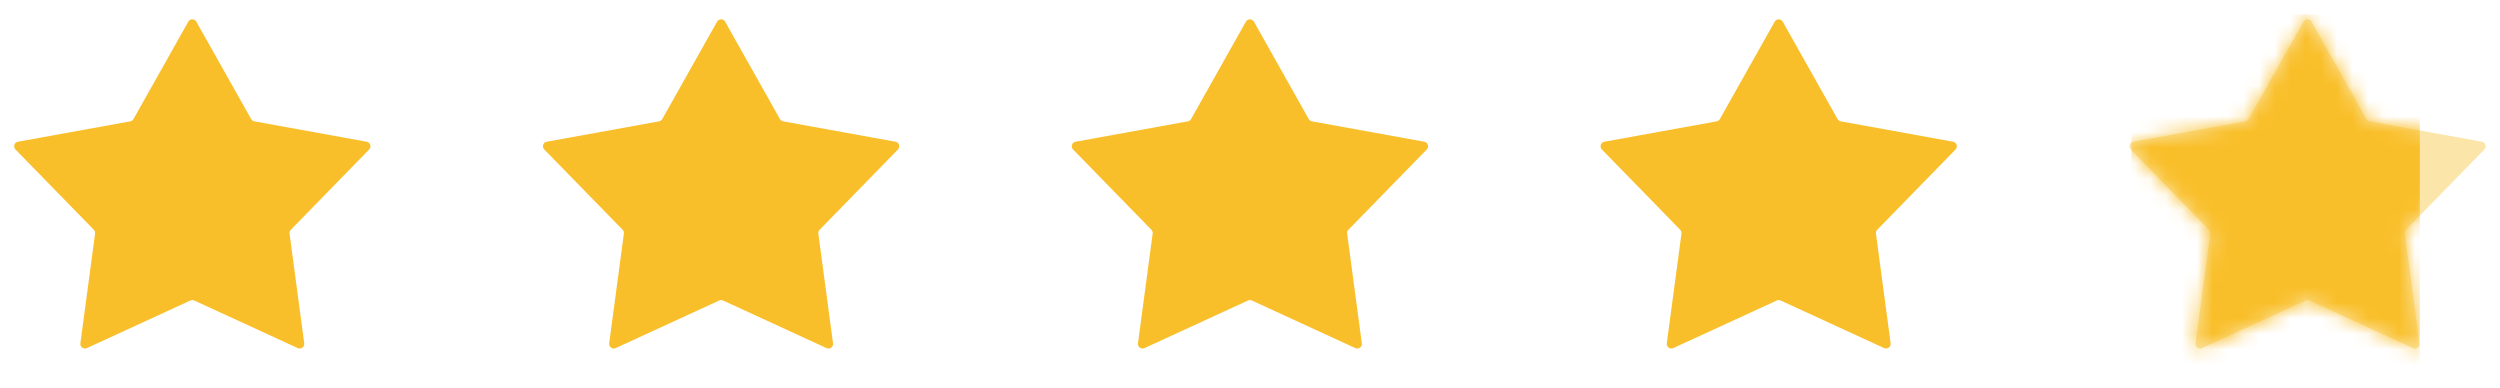
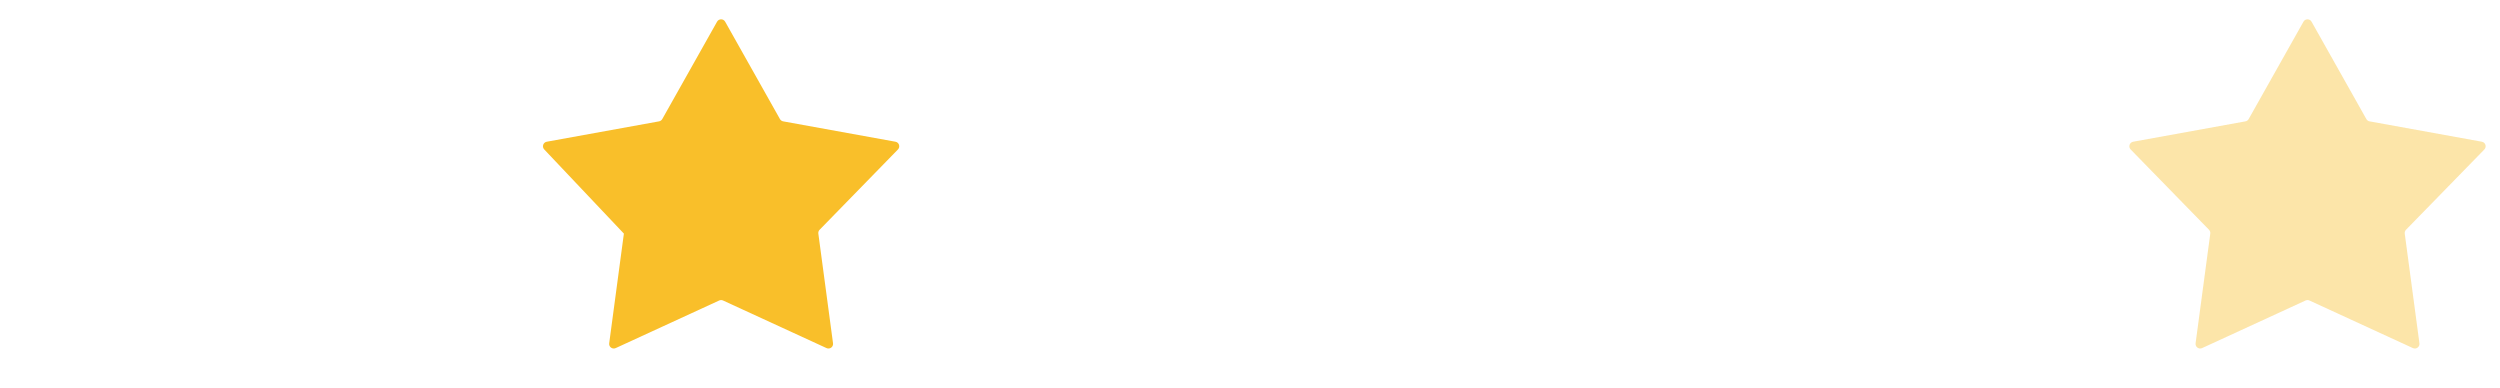
<svg xmlns="http://www.w3.org/2000/svg" width="161" height="25" viewBox="0 0 161 25" fill="none">
-   <path d="M12.126 1.396C12.239 1.194 12.53 1.194 12.644 1.396L16.174 7.668C16.218 7.745 16.294 7.799 16.381 7.815L23.613 9.127C23.847 9.169 23.939 9.457 23.773 9.627L18.729 14.797C18.665 14.862 18.635 14.953 18.647 15.044L19.593 22.108C19.624 22.34 19.387 22.515 19.174 22.417L12.509 19.352C12.43 19.316 12.339 19.316 12.261 19.352L5.596 22.417C5.383 22.515 5.146 22.34 5.177 22.108L6.123 15.044C6.135 14.953 6.105 14.862 6.041 14.797L0.997 9.627C0.831 9.457 0.922 9.169 1.157 9.127L8.389 7.815C8.476 7.799 8.552 7.745 8.595 7.668L12.126 1.396Z" fill="#F9BF2A" />
-   <path d="M46.18 1.396C46.294 1.194 46.585 1.194 46.699 1.396L50.229 7.668C50.273 7.745 50.348 7.799 50.435 7.815L57.667 9.127C57.902 9.169 57.994 9.457 57.827 9.627L52.783 14.797C52.719 14.862 52.689 14.953 52.701 15.044L53.647 22.108C53.678 22.34 53.441 22.515 53.228 22.417L46.564 19.352C46.485 19.316 46.394 19.316 46.315 19.352L39.651 22.417C39.438 22.515 39.2 22.34 39.232 22.108L40.178 15.044C40.19 14.953 40.16 14.862 40.096 14.797L35.052 9.627C34.885 9.457 34.977 9.169 35.212 9.127L42.444 7.815C42.531 7.799 42.606 7.745 42.65 7.668L46.18 1.396Z" fill="#F9BF2A" />
-   <path d="M80.235 1.396C80.349 1.194 80.64 1.194 80.754 1.396L84.284 7.668C84.327 7.745 84.403 7.799 84.49 7.815L91.722 9.127C91.957 9.169 92.049 9.457 91.882 9.627L86.838 14.797C86.774 14.862 86.744 14.953 86.756 15.044L87.702 22.108C87.733 22.34 87.496 22.515 87.283 22.417L80.618 19.352C80.54 19.316 80.449 19.316 80.37 19.352L73.706 22.417C73.493 22.515 73.255 22.34 73.286 22.108L74.232 15.044C74.244 14.953 74.214 14.862 74.15 14.797L69.106 9.627C68.94 9.457 69.032 9.169 69.266 9.127L76.498 7.815C76.586 7.799 76.661 7.745 76.705 7.668L80.235 1.396Z" fill="#F9BF2A" />
-   <path d="M114.29 1.396C114.403 1.194 114.694 1.194 114.808 1.396L118.339 7.668C118.382 7.745 118.458 7.799 118.545 7.815L125.777 9.127C126.011 9.169 126.103 9.457 125.937 9.627L120.893 14.797C120.829 14.862 120.799 14.953 120.811 15.044L121.757 22.108C121.788 22.34 121.551 22.515 121.338 22.417L114.673 19.352C114.594 19.316 114.504 19.316 114.425 19.352L107.76 22.417C107.547 22.515 107.31 22.34 107.341 22.108L108.287 15.044C108.299 14.953 108.269 14.862 108.205 14.797L103.161 9.627C102.995 9.457 103.086 9.169 103.321 9.127L110.553 7.815C110.64 7.799 110.716 7.745 110.759 7.668L114.29 1.396Z" fill="#F9BF2A" />
+   <path d="M46.18 1.396C46.294 1.194 46.585 1.194 46.699 1.396L50.229 7.668C50.273 7.745 50.348 7.799 50.435 7.815L57.667 9.127C57.902 9.169 57.994 9.457 57.827 9.627L52.783 14.797C52.719 14.862 52.689 14.953 52.701 15.044L53.647 22.108C53.678 22.34 53.441 22.515 53.228 22.417L46.564 19.352C46.485 19.316 46.394 19.316 46.315 19.352L39.651 22.417C39.438 22.515 39.2 22.34 39.232 22.108L40.178 15.044L35.052 9.627C34.885 9.457 34.977 9.169 35.212 9.127L42.444 7.815C42.531 7.799 42.606 7.745 42.65 7.668L46.18 1.396Z" fill="#F9BF2A" />
  <path d="M148.344 1.396C148.458 1.194 148.749 1.194 148.863 1.396L152.393 7.668C152.437 7.745 152.512 7.799 152.599 7.815L159.832 9.127C160.066 9.169 160.158 9.457 159.991 9.627L154.947 14.797C154.884 14.862 154.853 14.953 154.866 15.044L155.811 22.108C155.843 22.34 155.605 22.515 155.392 22.417L148.728 19.352C148.649 19.316 148.558 19.316 148.479 19.352L141.815 22.417C141.602 22.515 141.365 22.34 141.396 22.108L142.342 15.044C142.354 14.953 142.324 14.862 142.26 14.797L137.216 9.627C137.049 9.457 137.141 9.169 137.376 9.127L144.608 7.815C144.695 7.799 144.771 7.745 144.814 7.668L148.344 1.396Z" fill="#F9BF2A" fill-opacity="0.4" />
  <mask id="mask0_4387_23162" style="mask-type:alpha" maskUnits="userSpaceOnUse" x="137" y="1" width="24" height="22">
-     <path d="M148.344 1.396C148.458 1.194 148.749 1.194 148.863 1.396L152.393 7.668C152.437 7.745 152.512 7.799 152.599 7.815L159.832 9.127C160.066 9.169 160.158 9.457 159.991 9.627L154.947 14.797C154.884 14.862 154.853 14.953 154.866 15.044L155.811 22.108C155.843 22.34 155.605 22.515 155.392 22.417L148.728 19.352C148.649 19.316 148.558 19.316 148.479 19.352L141.815 22.417C141.602 22.515 141.365 22.34 141.396 22.108L142.342 15.044C142.354 14.953 142.324 14.862 142.26 14.797L137.216 9.627C137.049 9.457 137.141 9.169 137.376 9.127L144.608 7.815C144.695 7.799 144.771 7.745 144.814 7.668L148.344 1.396Z" fill="#D6E2FF" />
-   </mask>
+     </mask>
  <g mask="url(#mask0_4387_23162)">
-     <rect x="137.266" y="0.935" width="18.57" height="23.794" fill="#F9BF2A" />
-   </g>
+     </g>
</svg>